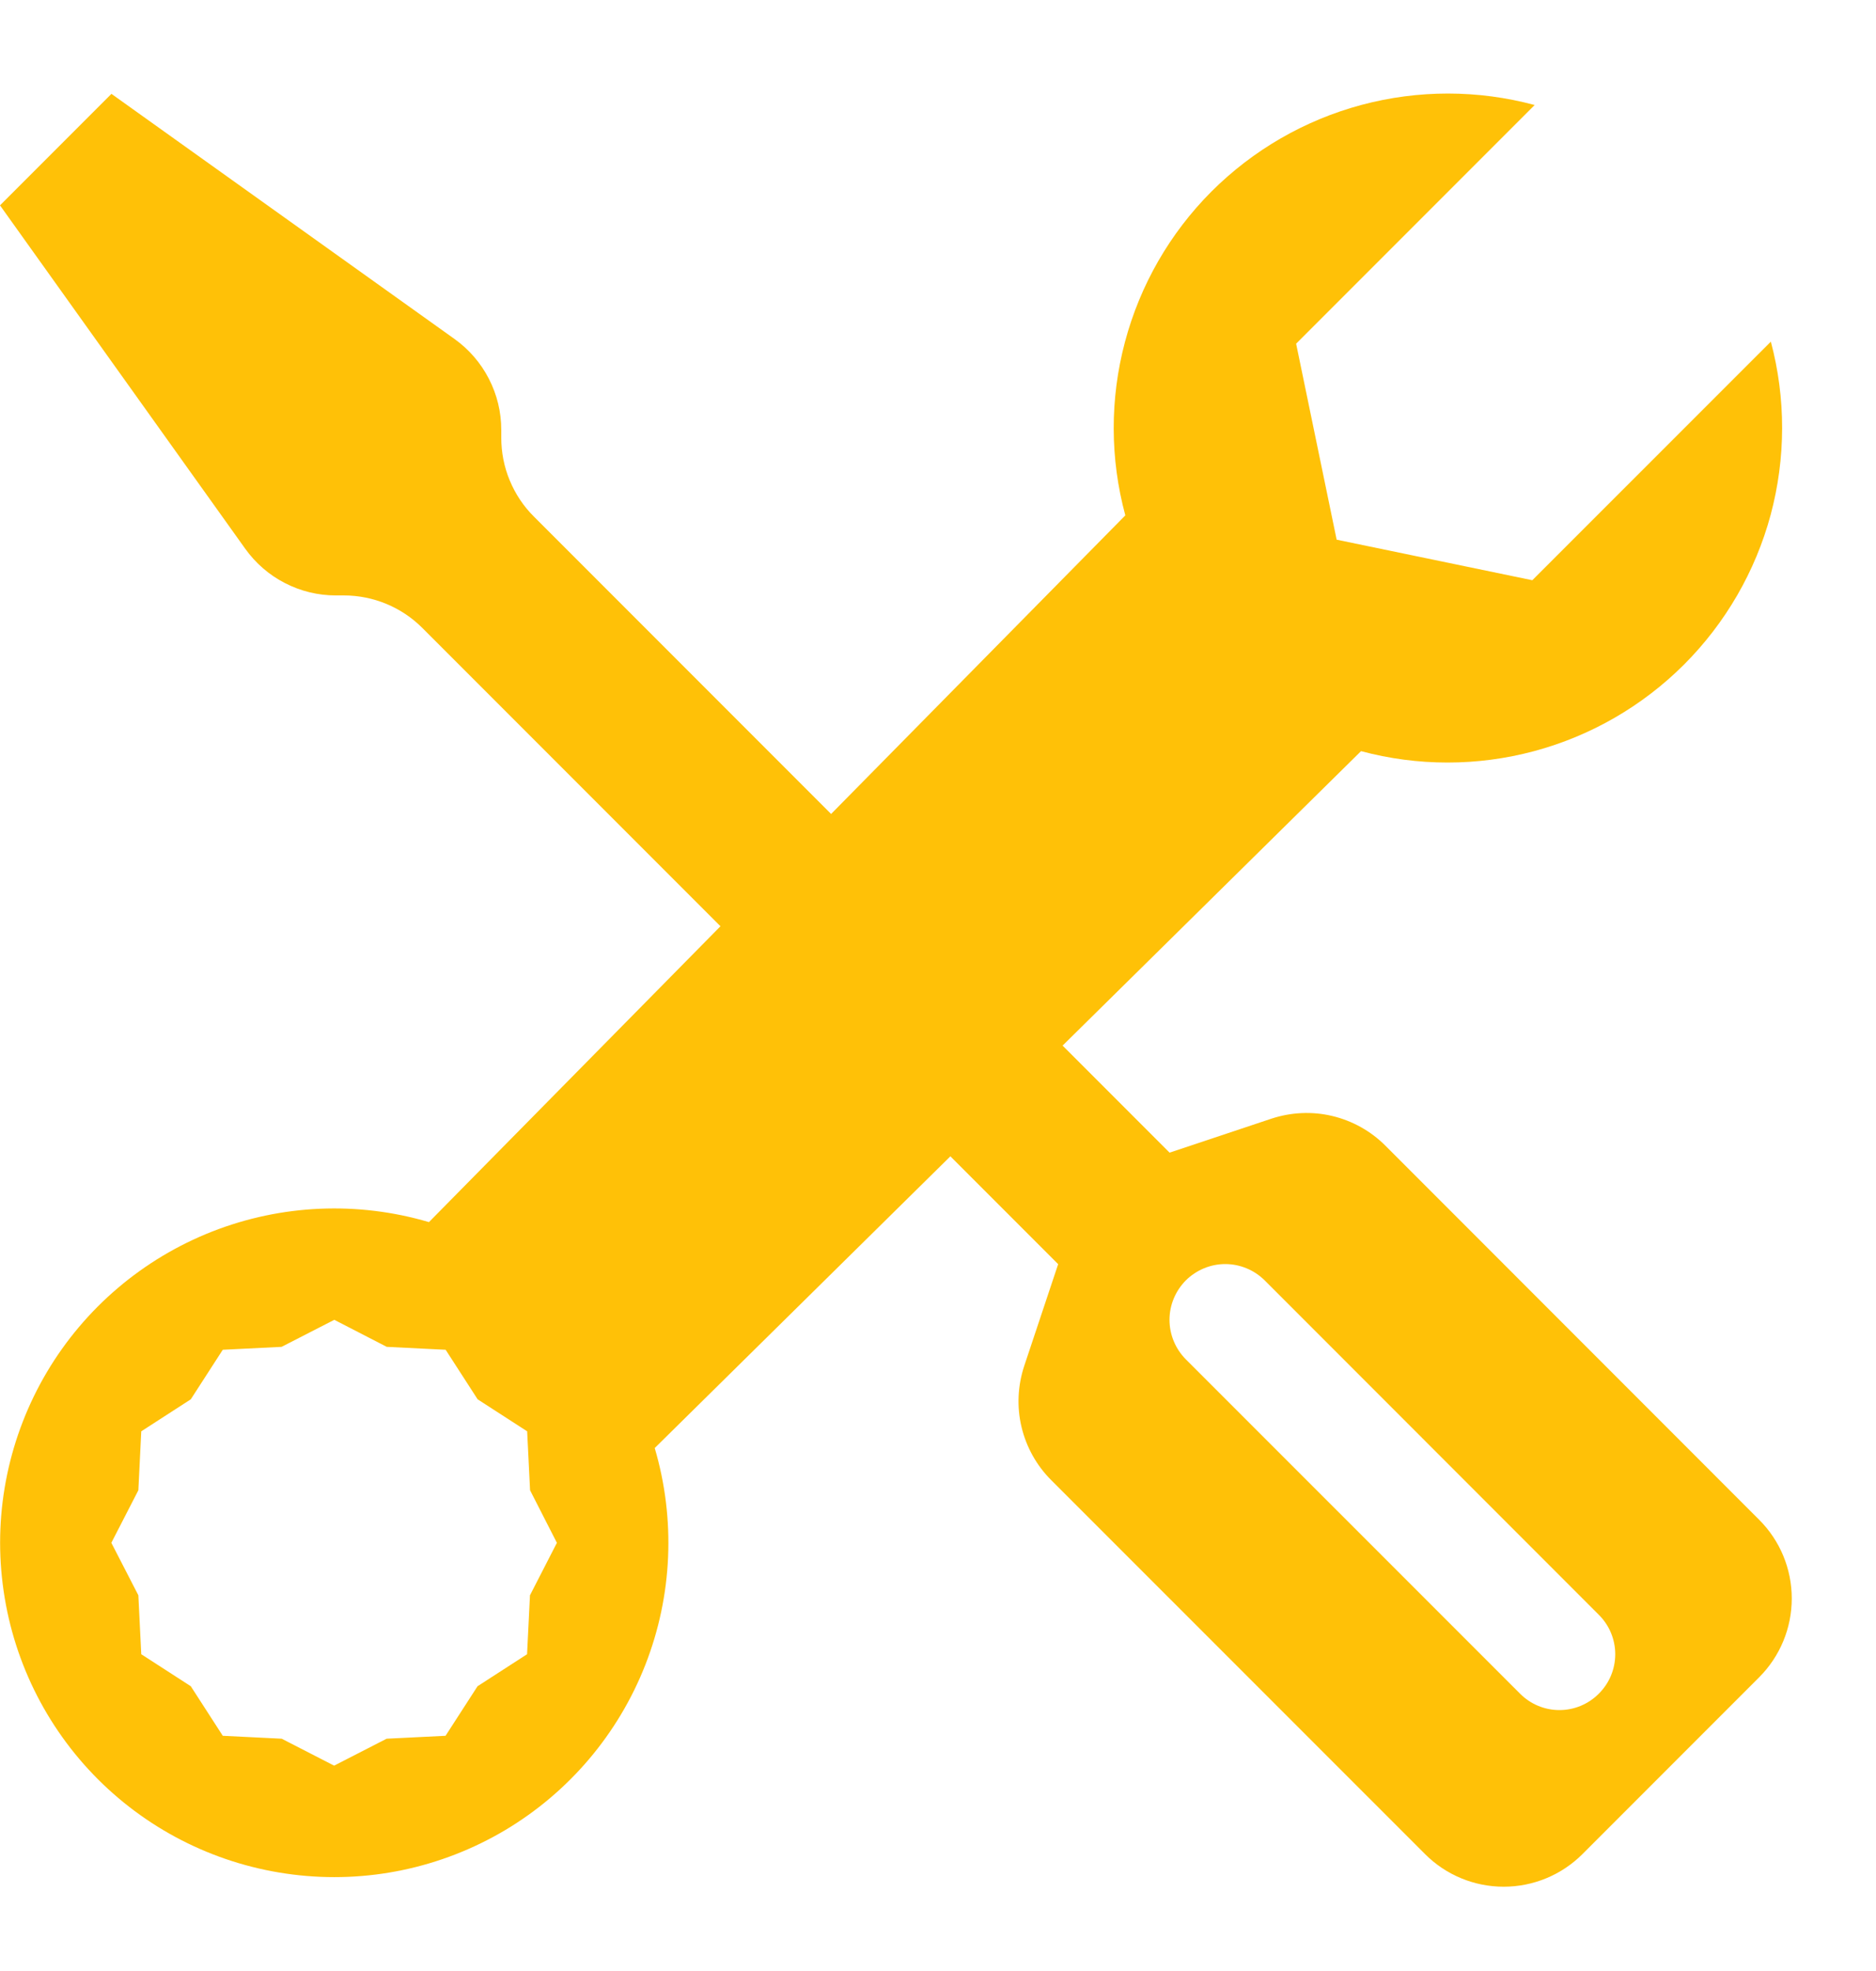
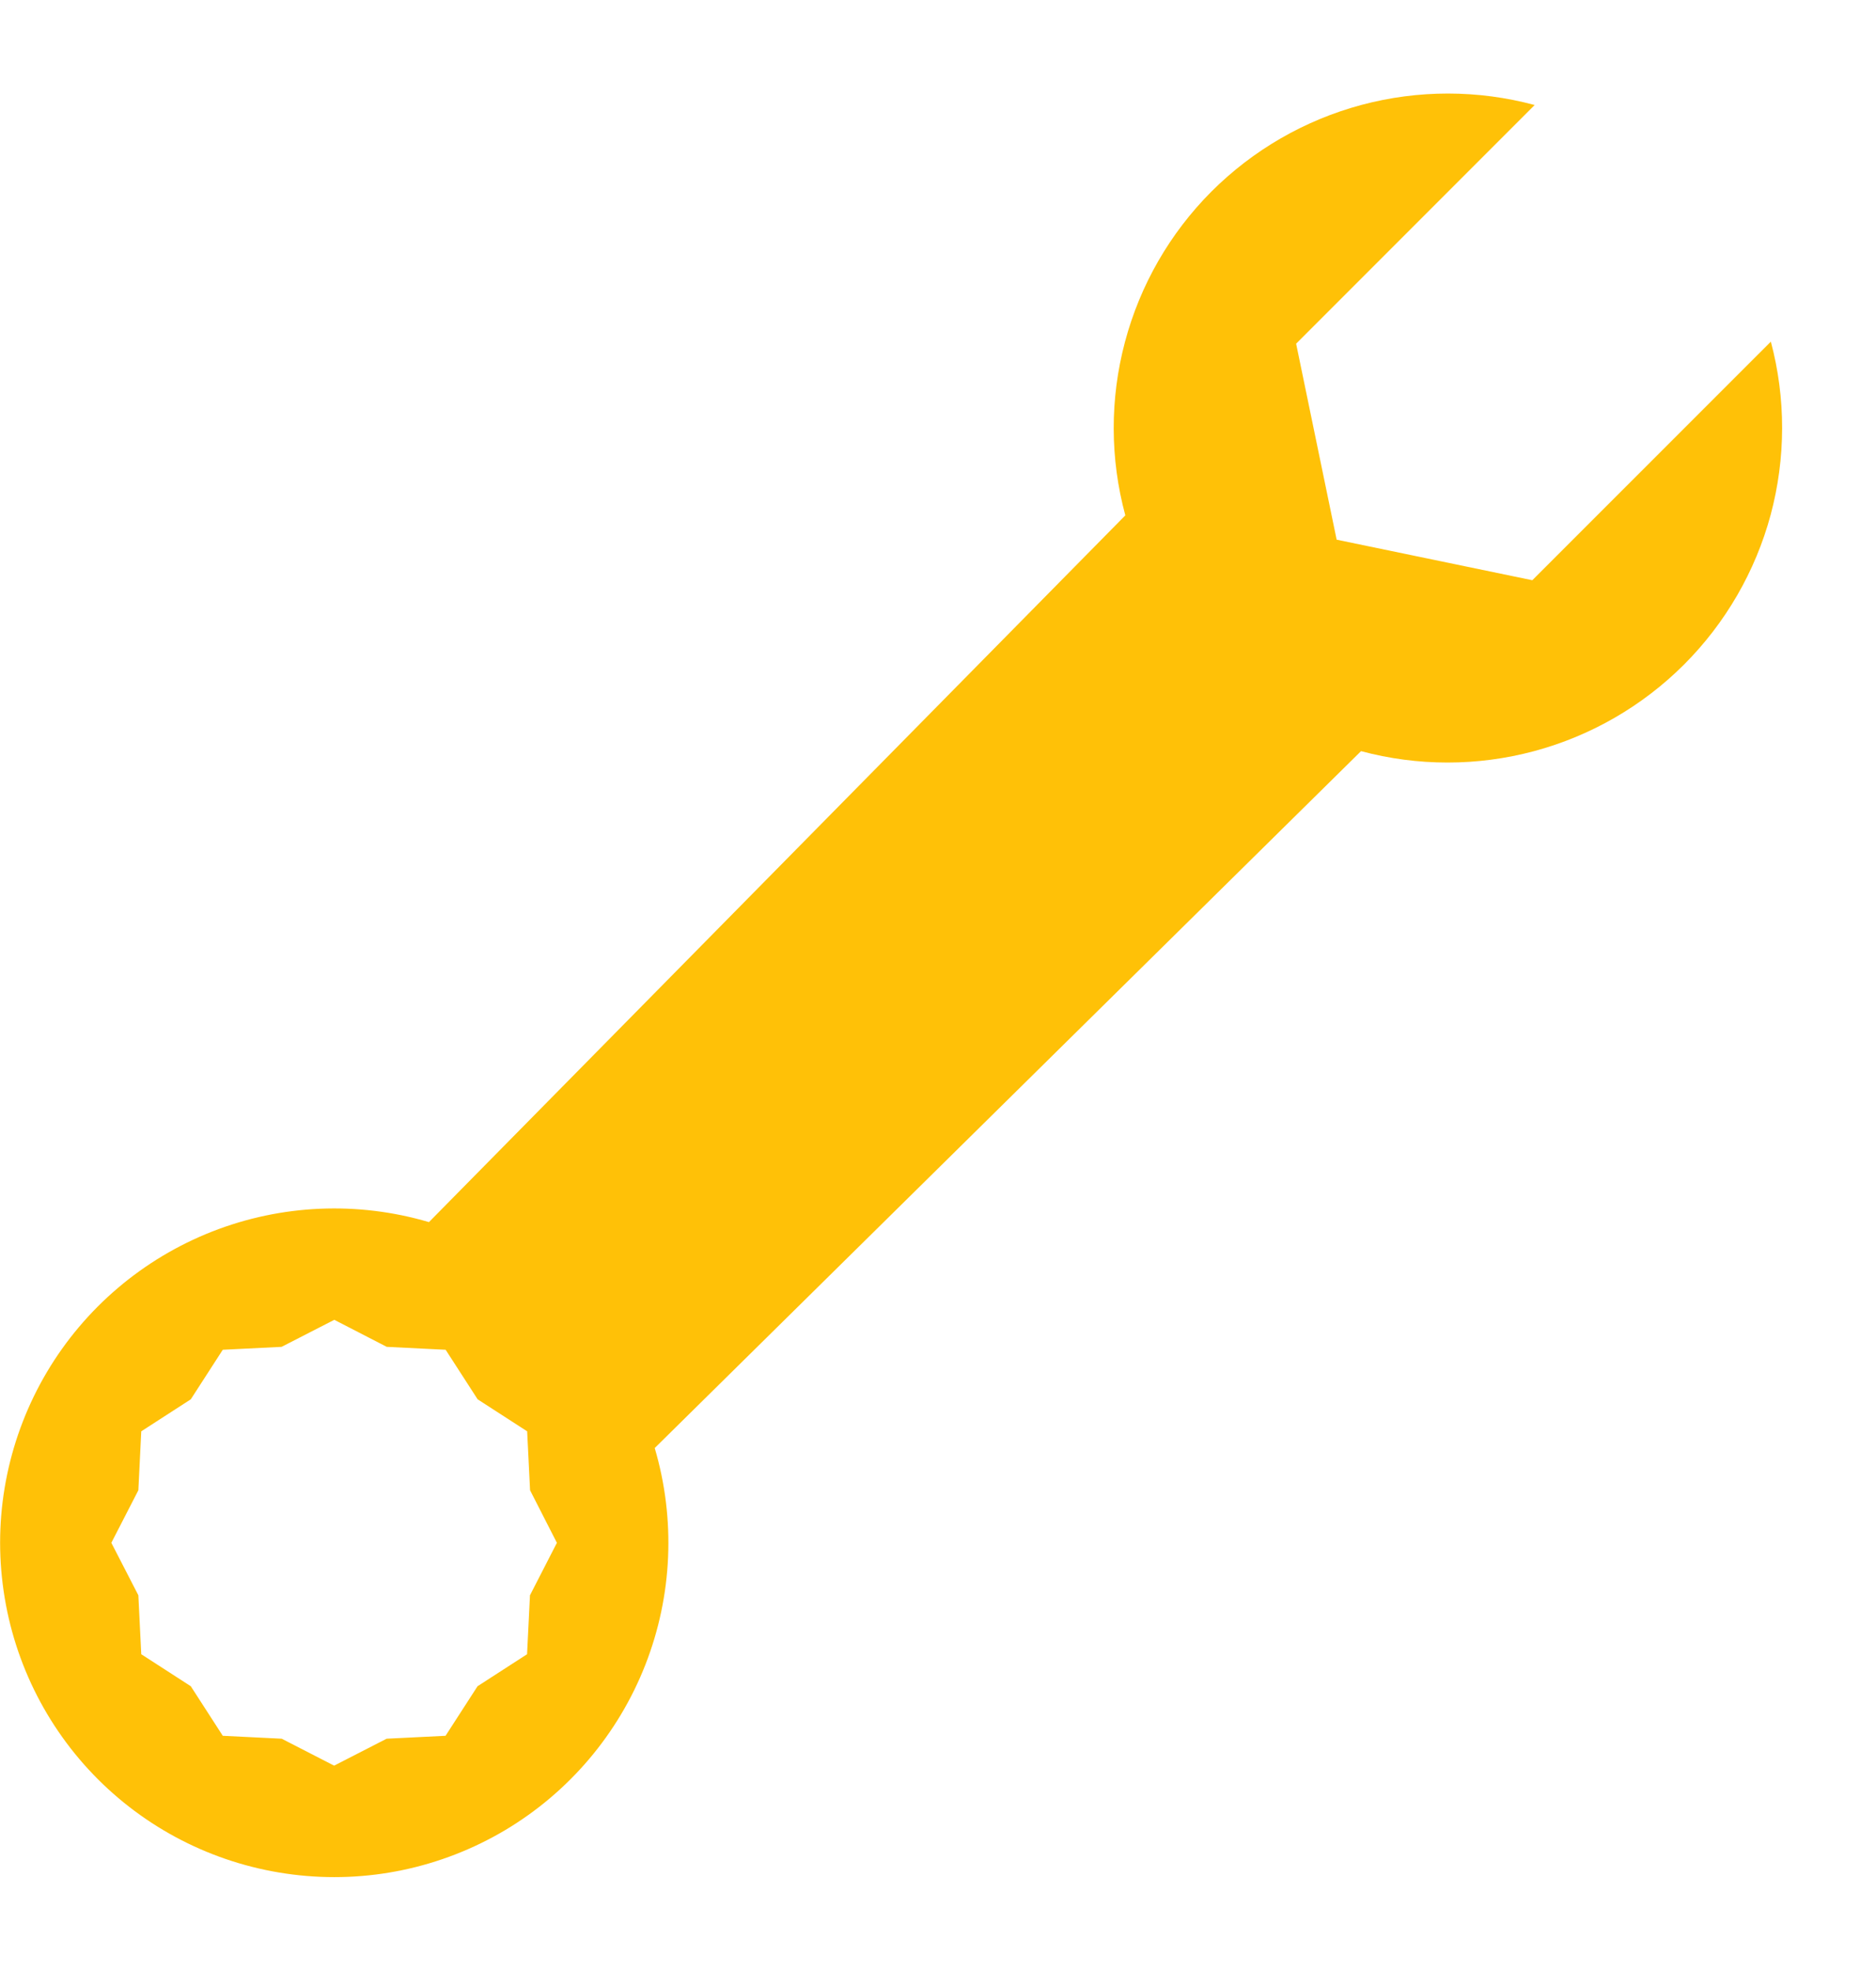
<svg xmlns="http://www.w3.org/2000/svg" width="20" height="21" viewBox="0 0 20 21" fill="none">
  <path fill-rule="evenodd" clip-rule="evenodd" d="M18.879 3.64C19.04 4.244 19.039 4.88 18.877 5.485C18.714 6.089 18.395 6.639 17.953 7.081C17.51 7.523 16.959 7.841 16.355 8.003C15.75 8.165 15.114 8.165 14.51 8.003L6.98 15.428C7.204 16.188 7.169 17 6.88 17.738C6.591 18.475 6.065 19.095 5.384 19.5C4.703 19.904 3.907 20.071 3.121 19.972C2.335 19.874 1.604 19.517 1.044 18.957C0.484 18.397 0.127 17.666 0.029 16.88C-0.07 16.094 0.097 15.298 0.501 14.617C0.906 13.936 1.526 13.41 2.263 13.121C3.001 12.832 3.813 12.797 4.573 13.021L11.997 5.491C11.833 4.886 11.832 4.249 11.993 3.644C12.154 3.038 12.471 2.486 12.914 2.042C13.357 1.599 13.909 1.28 14.514 1.118C15.119 0.956 15.756 0.956 16.361 1.119L13.818 3.662L14.25 5.75L16.336 6.182L18.879 3.64ZM3.002 14.35L3.564 14.062L4.123 14.35L4.751 14.381L5.092 14.909L5.62 15.25L5.651 15.878L5.937 16.438L5.65 16.997L5.619 17.625L5.091 17.966L4.75 18.494L4.122 18.525L3.562 18.812L3.003 18.525L2.375 18.494L2.034 17.966L1.506 17.625L1.475 16.997L1.187 16.438L1.475 15.878L1.506 15.25L2.034 14.909L2.375 14.381L3.003 14.35H3.002Z" fill="#FFC107" />
-   <path fill-rule="evenodd" clip-rule="evenodd" d="M0 2.188L1.188 1L4.846 3.612C5 3.722 5.126 3.868 5.212 4.036C5.299 4.204 5.344 4.391 5.344 4.58V4.663C5.344 4.82 5.374 4.974 5.434 5.118C5.494 5.263 5.581 5.394 5.692 5.504L12.469 12.281L13.554 11.919C13.763 11.85 13.988 11.839 14.202 11.89C14.417 11.941 14.613 12.05 14.769 12.206L18.754 16.192C18.977 16.414 19.102 16.716 19.102 17.031C19.102 17.346 18.977 17.648 18.754 17.871L16.871 19.754C16.648 19.977 16.346 20.102 16.031 20.102C15.716 20.102 15.414 19.977 15.192 19.754L11.206 15.769C11.05 15.613 10.941 15.417 10.89 15.202C10.839 14.988 10.85 14.763 10.919 14.554L11.281 13.469L4.504 6.692C4.282 6.469 3.98 6.344 3.665 6.344H3.58C3.391 6.344 3.205 6.299 3.037 6.212C2.869 6.126 2.724 6 2.614 5.846L0 2.188ZM13.483 13.642C13.371 13.531 13.22 13.468 13.062 13.468C12.905 13.468 12.754 13.531 12.642 13.642C12.531 13.754 12.468 13.905 12.468 14.062C12.468 14.22 12.531 14.371 12.642 14.483L16.205 18.045C16.316 18.157 16.467 18.22 16.625 18.22C16.783 18.22 16.934 18.157 17.045 18.045C17.157 17.934 17.22 17.783 17.22 17.625C17.22 17.467 17.157 17.316 17.045 17.205L13.483 13.642Z" fill="#FFC107" />
</svg>